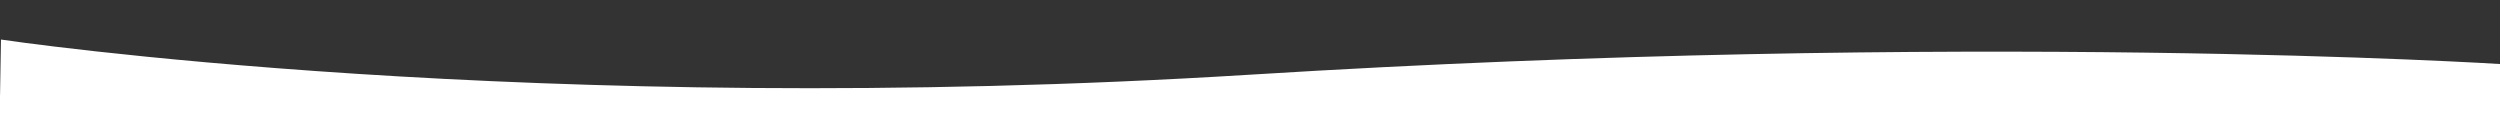
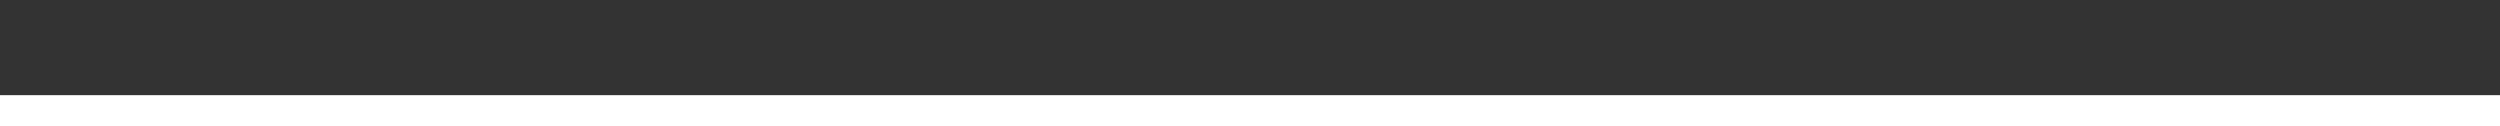
- <svg xmlns="http://www.w3.org/2000/svg" xmlns:ns1="http://www.serif.com/" width="100%" height="100%" viewBox="0 0 1366 69" version="1.1" xml:space="preserve" style="fill-rule:evenodd;clip-rule:evenodd;stroke-linejoin:round;stroke-miterlimit:2;">
+ <svg xmlns="http://www.w3.org/2000/svg" width="100%" height="100%" viewBox="0 0 1366 69" version="1.1" xml:space="preserve" style="fill-rule:evenodd;clip-rule:evenodd;stroke-linejoin:round;stroke-miterlimit:2;">
  <rect x="0" y="0" width="1366" height="69" fill="#333333" stroke="none" />
  <g id="Group_193" transform="matrix(1,0,0,1,0,-600)">
    <g id="Mask_Group_7">
      <g id="Mask_Group_5" transform="matrix(1,0,0,1,0,-115)">
        <clipPath id="_clip1">
-           <rect x="0" y="715" width="1366" height="53" />
-         </clipPath>
+           </clipPath>
        <g clip-path="url(#_clip1)">
          <g id="Path_4" transform="matrix(1,0.017,-0.017,1,3.803,544.559)">
            <g id="Group_192">
-               <path id="Path_41" ns1:id="Path_4" d="M0,244.692L1366,244.692L1366,182.246C1366,182.246 1074.62,168.579 683,199.617C291.381,230.655 0,192.052 0,192.052L0,244.692Z" style="fill:white;fill-rule:nonzero;" />
-             </g>
+               </g>
          </g>
        </g>
      </g>
    </g>
    <g id="Rectangle_30" transform="matrix(1,0,0,1,0,652)">
      <rect x="0" y="0" width="1366" height="17" style="fill:white;" />
    </g>
  </g>
</svg>